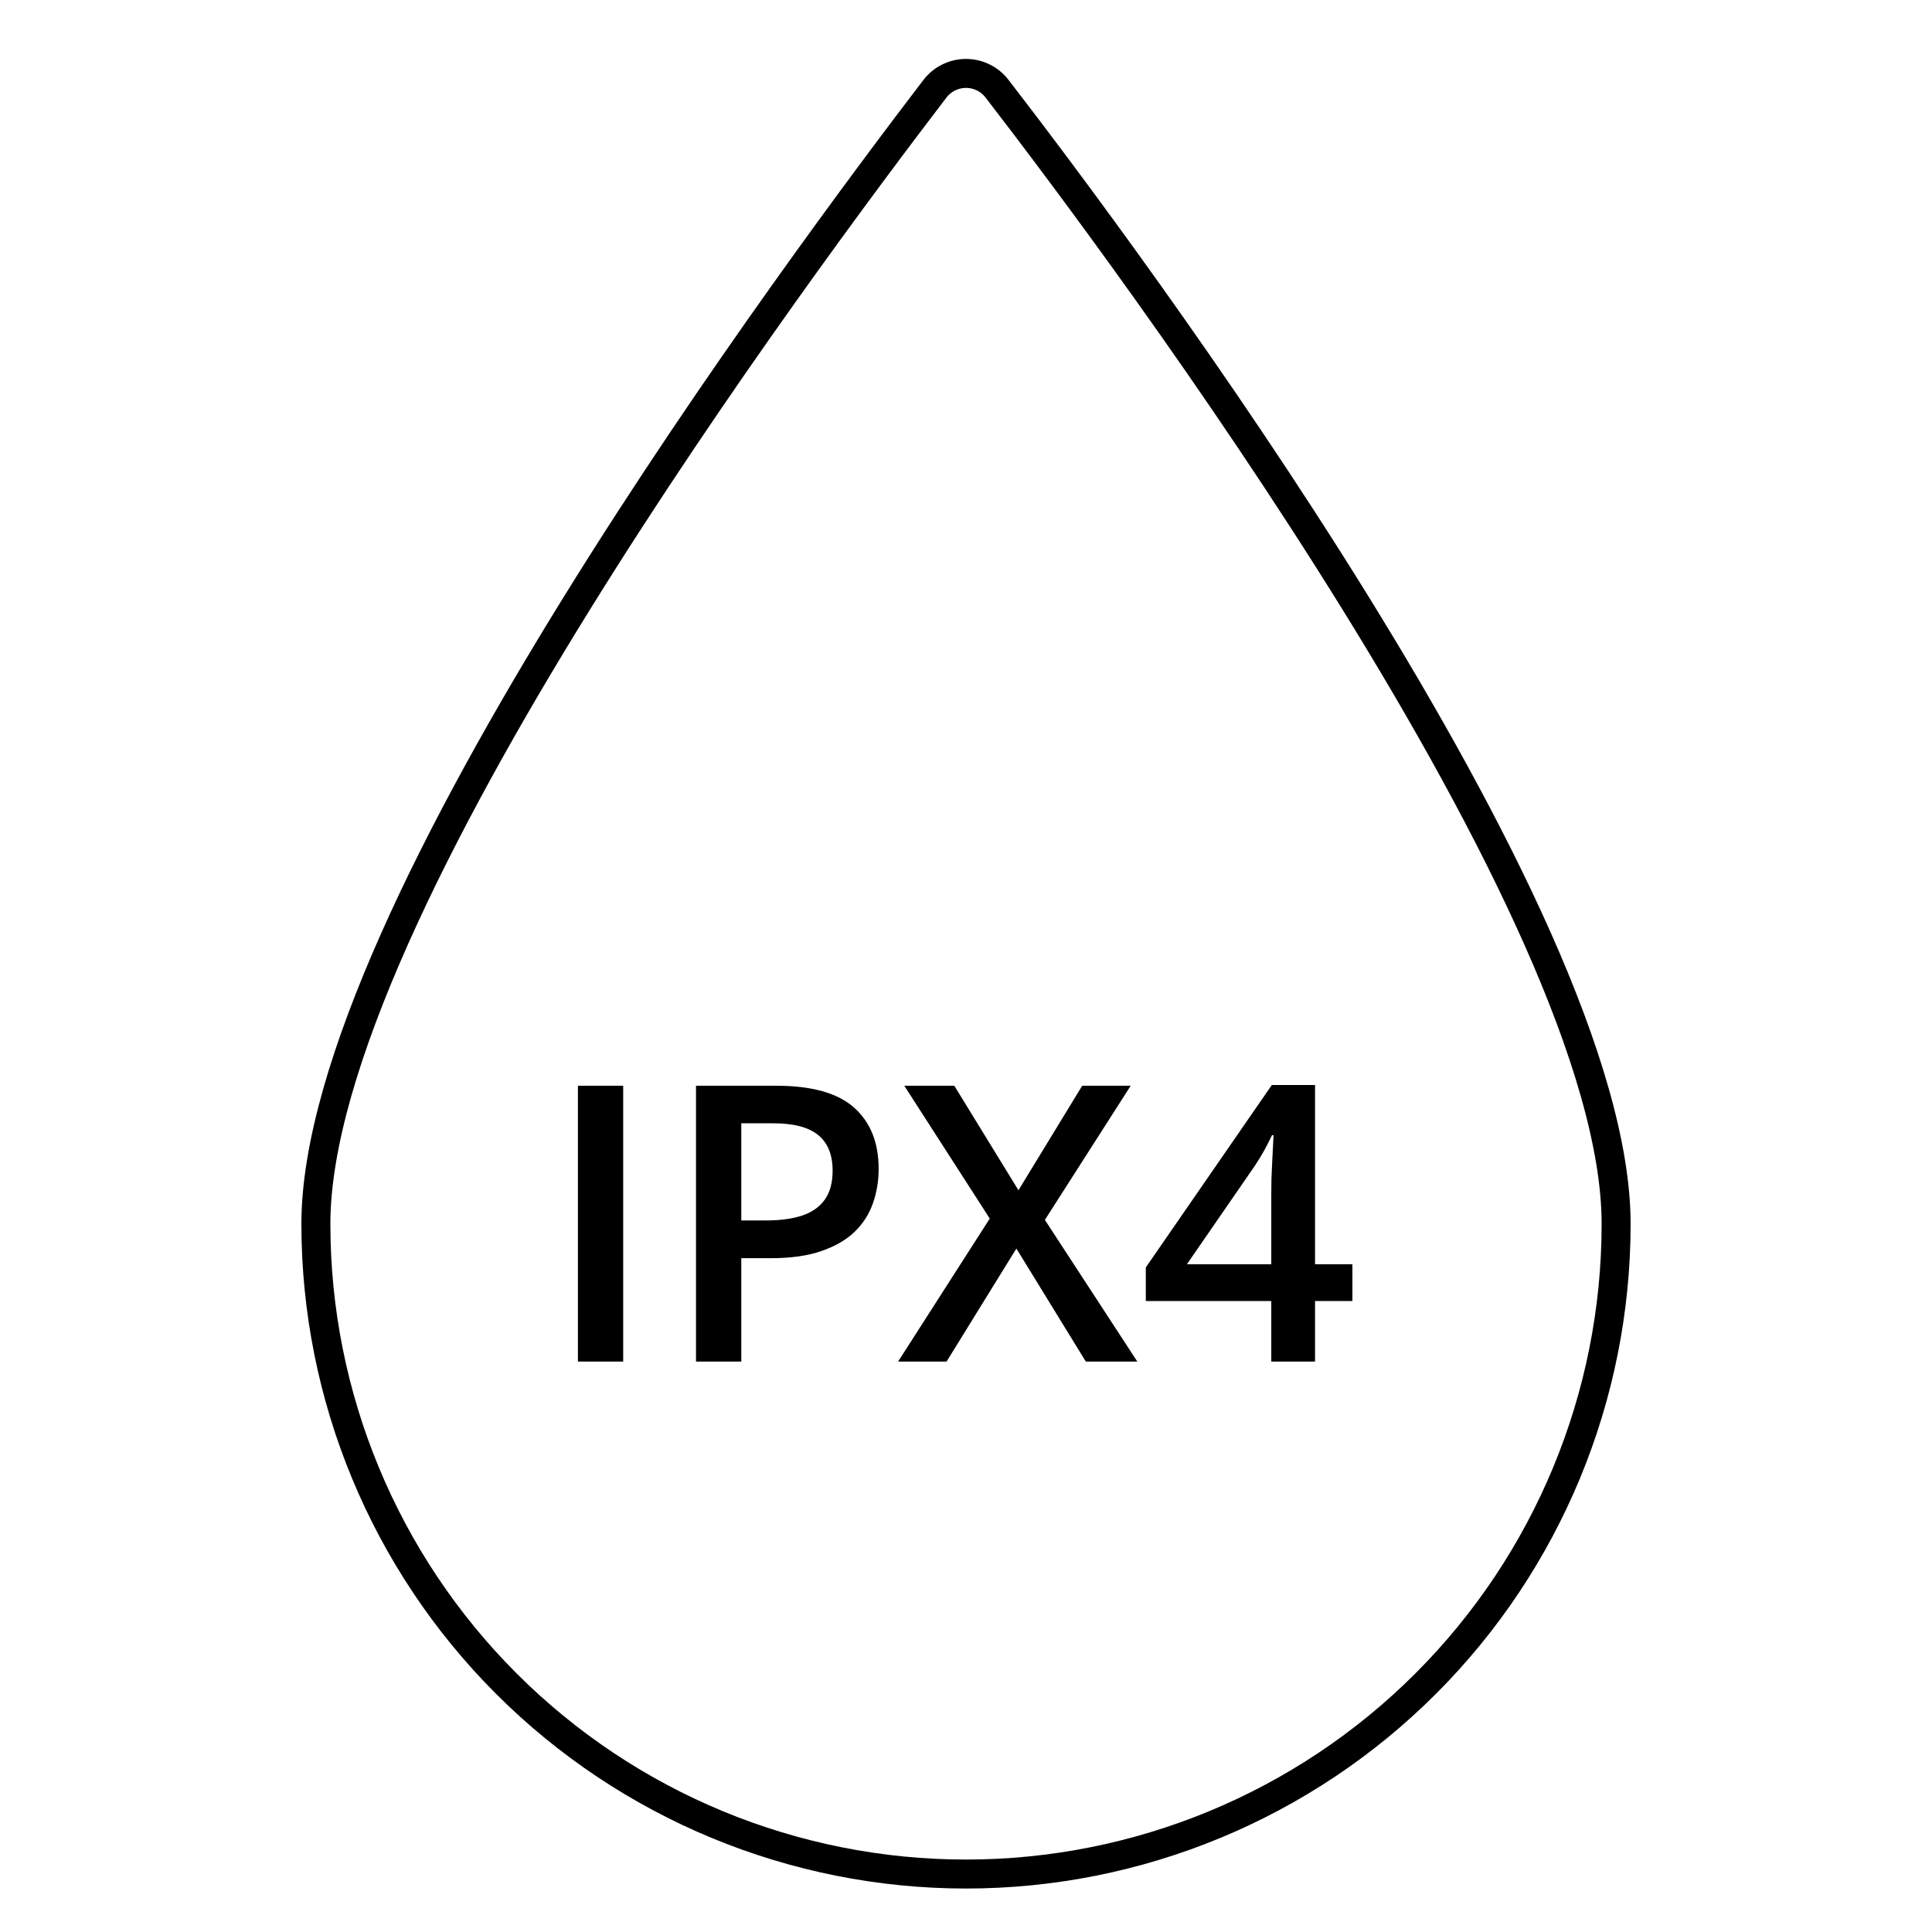
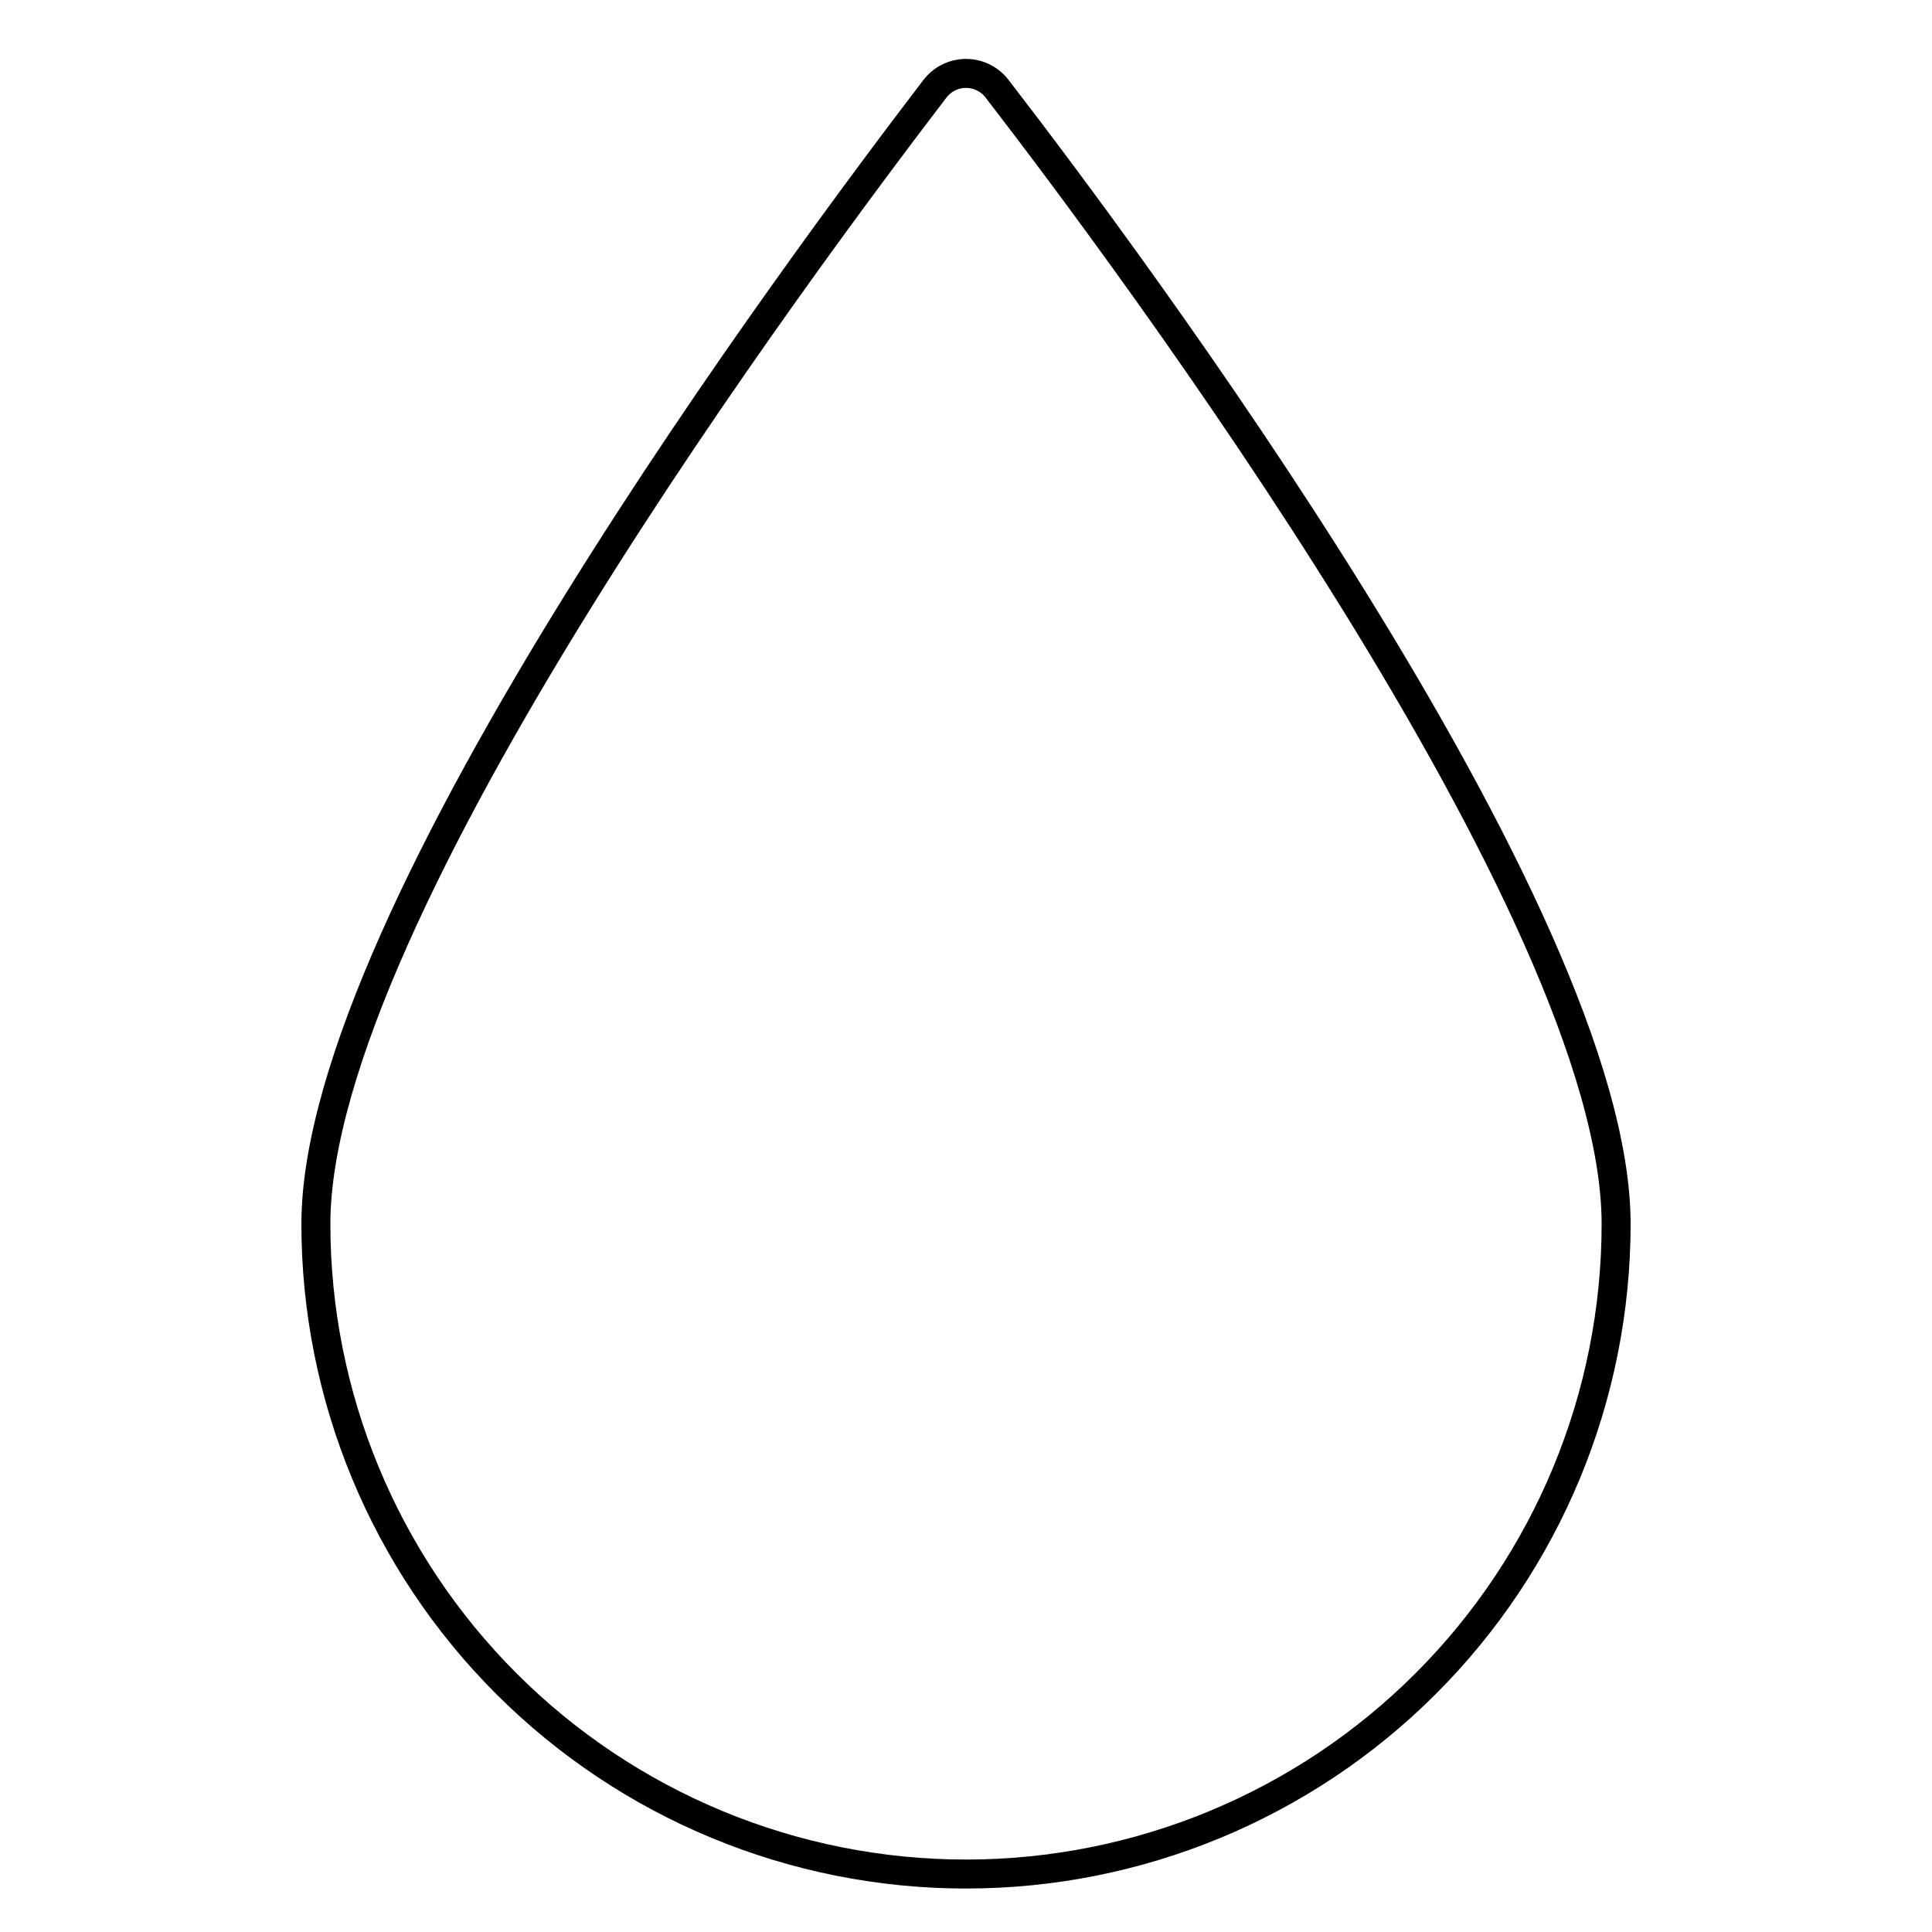
<svg xmlns="http://www.w3.org/2000/svg" width="80" height="80" viewBox="0 0 80 80" fill="none">
  <path d="M66.92 50.68C66.92 37.78 46.64 10.61 41.29 3.68C41.139 3.481 40.944 3.32 40.72 3.209C40.496 3.098 40.25 3.04 40 3.04C39.75 3.04 39.504 3.098 39.28 3.209C39.056 3.32 38.861 3.481 38.71 3.68C33.36 10.68 13.08 37.8 13.08 50.68C13.08 57.82 15.916 64.667 20.965 69.715C26.013 74.764 32.861 77.6 40 77.6C47.14 77.6 53.987 74.764 59.035 69.715C64.084 64.667 66.92 57.82 66.92 50.68V50.68Z" stroke="black" stroke-width="1.2" stroke-linecap="round" stroke-linejoin="round" />
-   <path d="M23.93 56.38V44.958H25.805V56.38H23.93ZM32.141 44.958C33.615 44.958 34.69 45.26 35.367 45.864C36.044 46.468 36.383 47.315 36.383 48.403C36.383 48.898 36.305 49.37 36.148 49.818C35.997 50.26 35.747 50.653 35.398 50.997C35.05 51.336 34.589 51.604 34.016 51.802C33.448 52 32.747 52.099 31.914 52.099H30.695V56.38H28.82V44.958H32.141ZM32.016 46.513H30.695V50.536H31.719C32.307 50.536 32.807 50.468 33.219 50.333C33.63 50.193 33.943 49.971 34.156 49.669C34.37 49.367 34.477 48.968 34.477 48.474C34.477 47.812 34.276 47.32 33.875 46.997C33.479 46.674 32.859 46.513 32.016 46.513ZM47.094 56.38H44.961L42.086 51.7L39.195 56.38H37.188L40.984 50.458L37.445 44.958H39.516L42.172 49.286L44.812 44.958H46.82L43.266 50.513L47.094 56.38ZM56 53.872H54.453V56.38H52.641V53.872H47.445V52.482L52.664 44.927H54.453V52.349H56V53.872ZM52.641 52.349V49.513C52.641 49.278 52.643 49.041 52.648 48.802C52.659 48.557 52.669 48.323 52.68 48.099C52.69 47.875 52.7 47.669 52.711 47.482C52.721 47.289 52.729 47.13 52.734 47.005H52.672C52.573 47.213 52.464 47.427 52.344 47.646C52.224 47.859 52.096 48.068 51.961 48.271L49.148 52.349H52.641Z" fill="black" />
</svg>